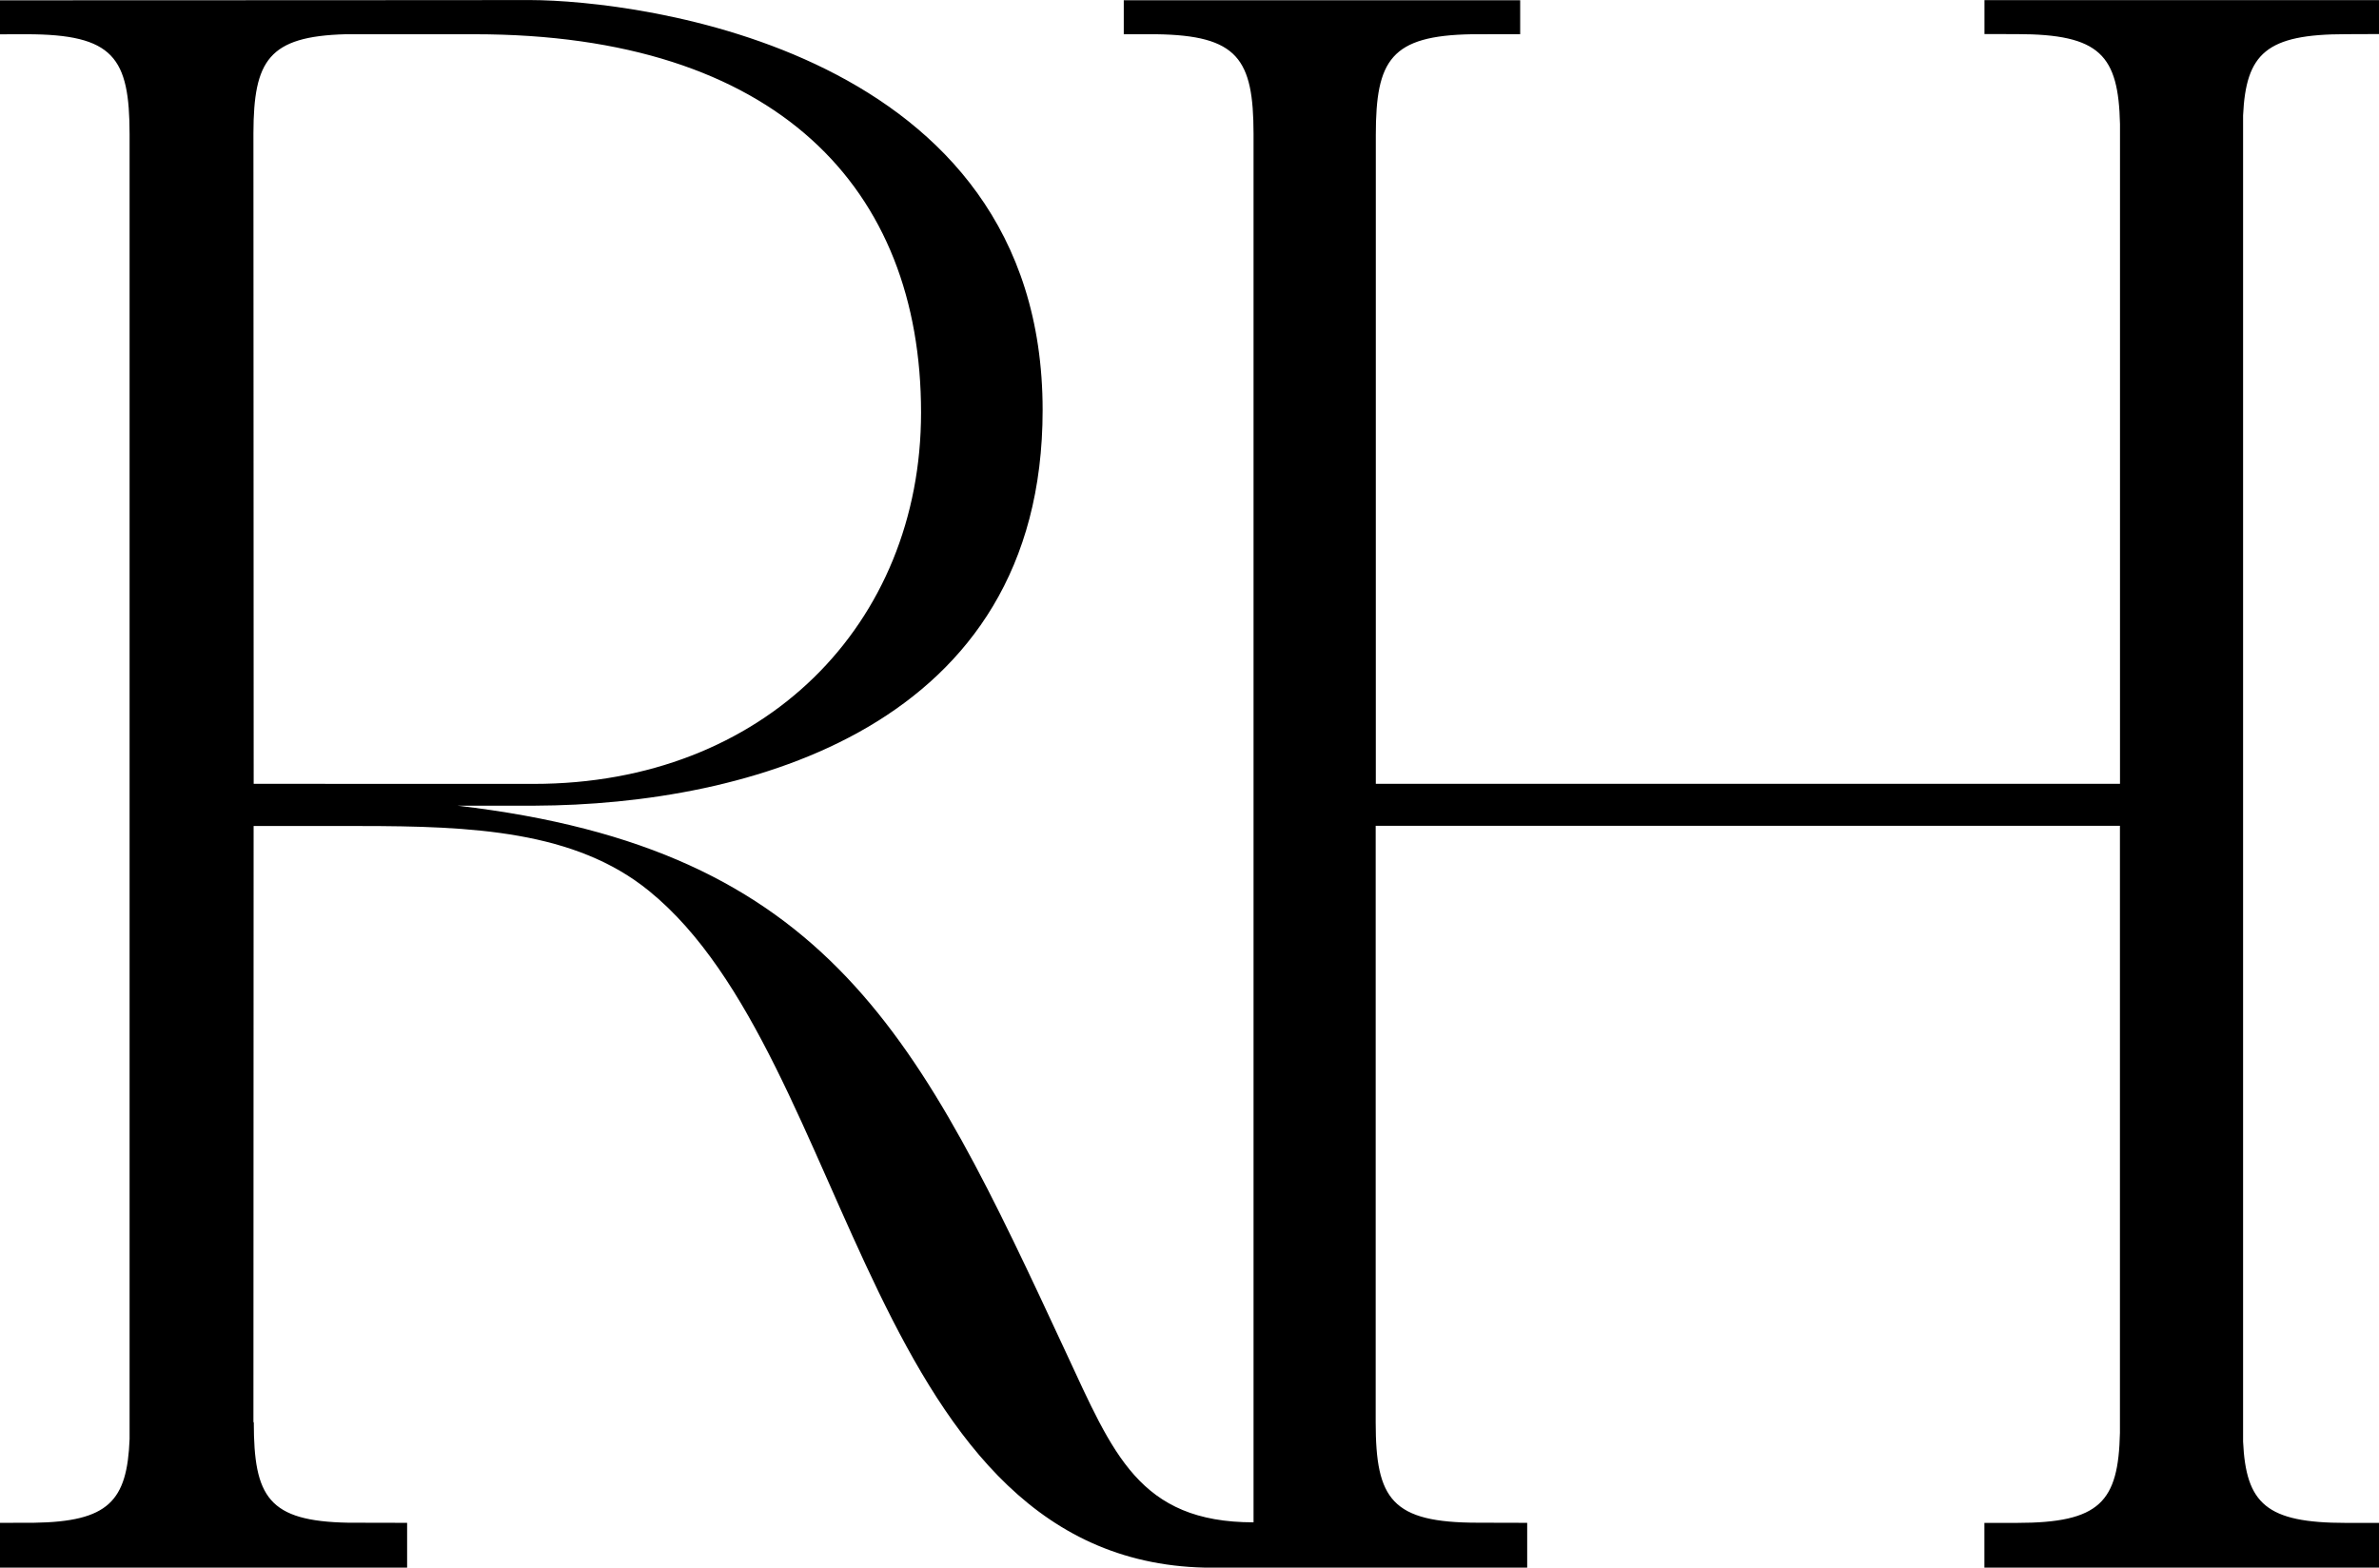
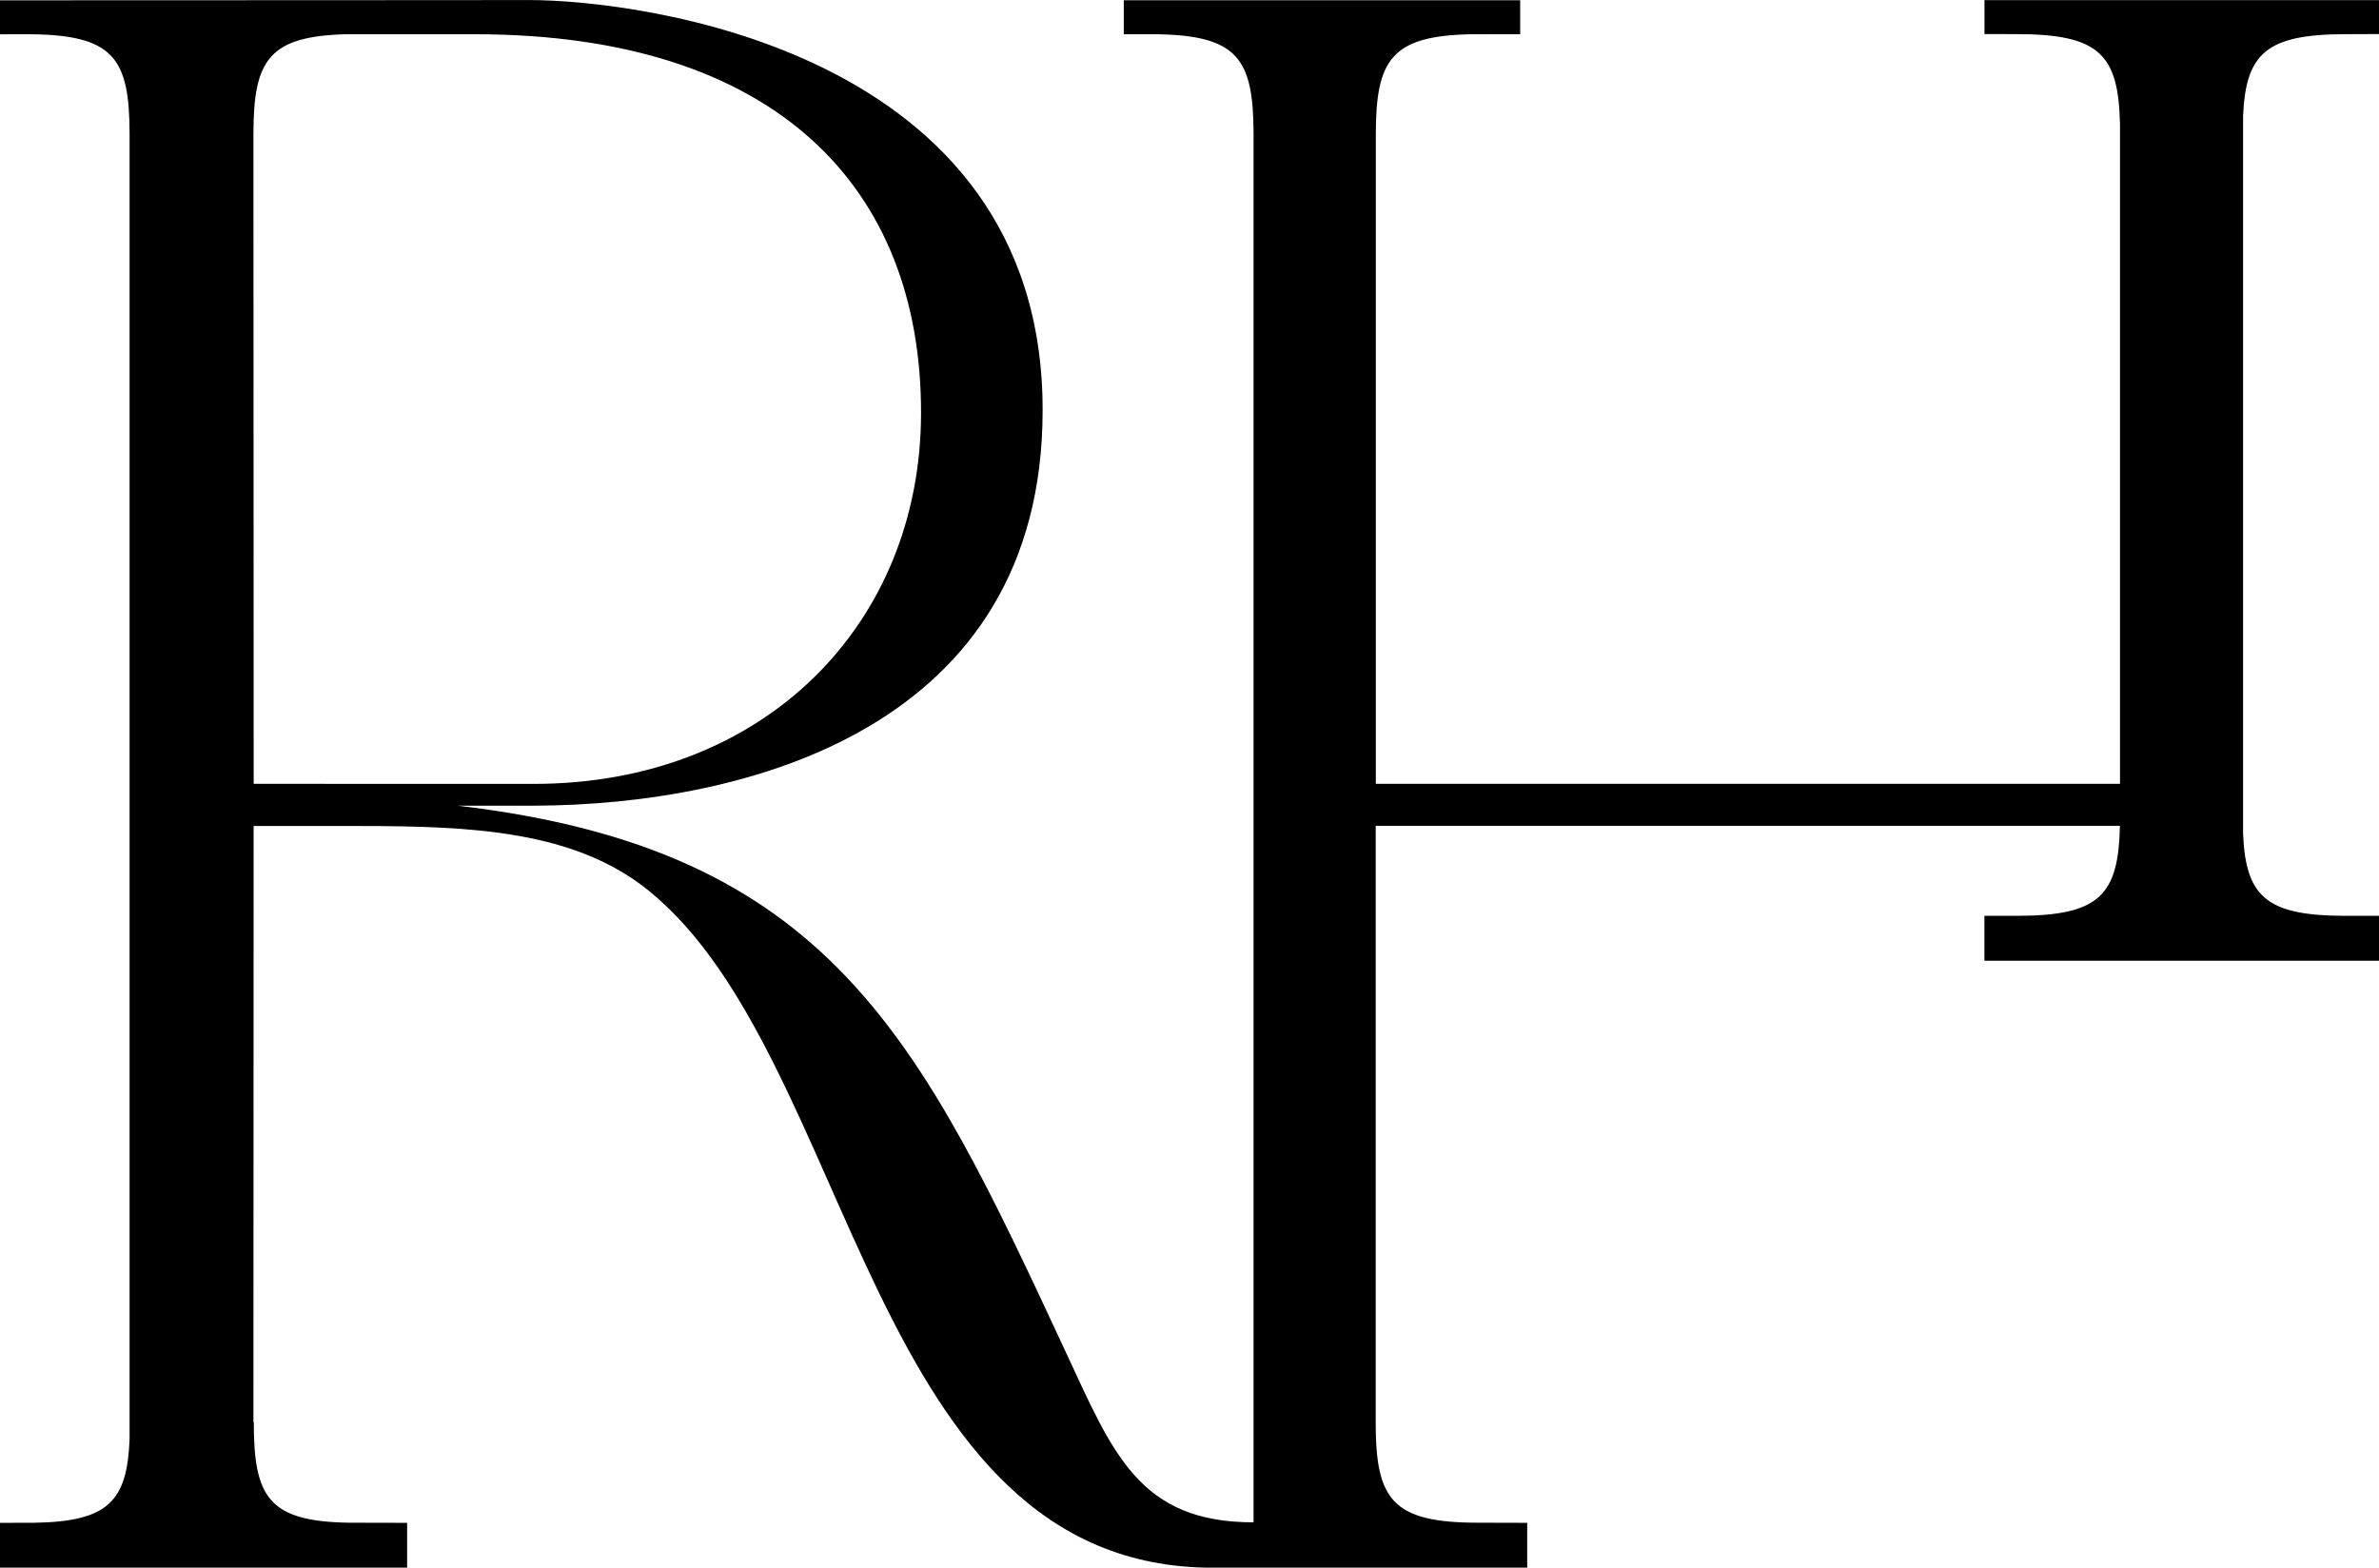
<svg xmlns="http://www.w3.org/2000/svg" version="1.1" id="Layer_1" x="0px" y="0px" width="38px" height="25.044px" viewBox="0 0 38 25.044" enable-background="new 0 0 38 25.044" xml:space="preserve">
  <g>
-     <path d="M17.95,0.547L17.95,0.547C17.941,0.547,17.95,0.547,17.95,0.547 M38,0.544V0.002h-6.302v0.542l0.518,0.001   c1.331,0,1.622,0.337,1.647,1.438v10.539H21.976V2.155c0-1.199,0.242-1.586,1.533-1.608l0.773-0.001V0.004h-3.467H17.95v0.542   v0.001c0.015,0,0.514,0,0.514,0c1.311,0.017,1.557,0.396,1.559,1.591V24.32c-1.827,0-2.245-1.099-2.997-2.715   c-2.334-5.021-3.758-8.041-9.721-8.734h1.24c3.375-0.013,8.109-1.235,8.109-6.32c0-5.788-6.499-6.545-8.179-6.55   c0,0-5.107,0.004-8.475,0.004v0.542v0.001c0.019,0,0.102-0.001,0.42-0.001c1.396,0,1.649,0.371,1.65,1.6v20.843   c-0.039,0.991-0.335,1.32-1.532,1.337L0,24.328v0.717h6.503v-0.717l-0.939-0.002c-1.276-0.023-1.51-0.409-1.51-1.605H4.048   l0.003-9.525c0.64,0,1.689,0,1.689,0c1.805,0,3.447,0.076,4.627,1.037c3.298,2.676,3.483,10.812,9.004,10.812h5.023v-0.717   l-0.785-0.002c-1.379,0-1.635-0.374-1.635-1.605v-9.528h11.888v9.698c-0.025,1.102-0.316,1.438-1.647,1.438h-0.518v0.717H38v-0.717   h-0.53c-1.271,0-1.595-0.307-1.641-1.299V1.844c0.046-0.99,0.37-1.298,1.641-1.298L38,0.544z M4.052,12.522L4.048,2.124   C4.052,0.966,4.29,0.581,5.519,0.547c0.551,0,1.059,0,1.117,0c0.425,0,0.702,0,0.947,0H7.581c4.838,0,7.131,2.467,7.131,6.043   c0,3.384-2.508,5.933-6.185,5.933L4.052,12.522z" />
+     <path d="M17.95,0.547L17.95,0.547C17.941,0.547,17.95,0.547,17.95,0.547 M38,0.544V0.002h-6.302v0.542l0.518,0.001   c1.331,0,1.622,0.337,1.647,1.438v10.539H21.976V2.155c0-1.199,0.242-1.586,1.533-1.608l0.773-0.001V0.004h-3.467H17.95v0.542   v0.001c0.015,0,0.514,0,0.514,0c1.311,0.017,1.557,0.396,1.559,1.591V24.32c-1.827,0-2.245-1.099-2.997-2.715   c-2.334-5.021-3.758-8.041-9.721-8.734h1.24c3.375-0.013,8.109-1.235,8.109-6.32c0-5.788-6.499-6.545-8.179-6.55   c0,0-5.107,0.004-8.475,0.004v0.542v0.001c0.019,0,0.102-0.001,0.42-0.001c1.396,0,1.649,0.371,1.65,1.6v20.843   c-0.039,0.991-0.335,1.32-1.532,1.337L0,24.328v0.717h6.503v-0.717l-0.939-0.002c-1.276-0.023-1.51-0.409-1.51-1.605H4.048   l0.003-9.525c0.64,0,1.689,0,1.689,0c1.805,0,3.447,0.076,4.627,1.037c3.298,2.676,3.483,10.812,9.004,10.812h5.023v-0.717   l-0.785-0.002c-1.379,0-1.635-0.374-1.635-1.605v-9.528h11.888c-0.025,1.102-0.316,1.438-1.647,1.438h-0.518v0.717H38v-0.717   h-0.53c-1.271,0-1.595-0.307-1.641-1.299V1.844c0.046-0.99,0.37-1.298,1.641-1.298L38,0.544z M4.052,12.522L4.048,2.124   C4.052,0.966,4.29,0.581,5.519,0.547c0.551,0,1.059,0,1.117,0c0.425,0,0.702,0,0.947,0H7.581c4.838,0,7.131,2.467,7.131,6.043   c0,3.384-2.508,5.933-6.185,5.933L4.052,12.522z" />
  </g>
</svg>